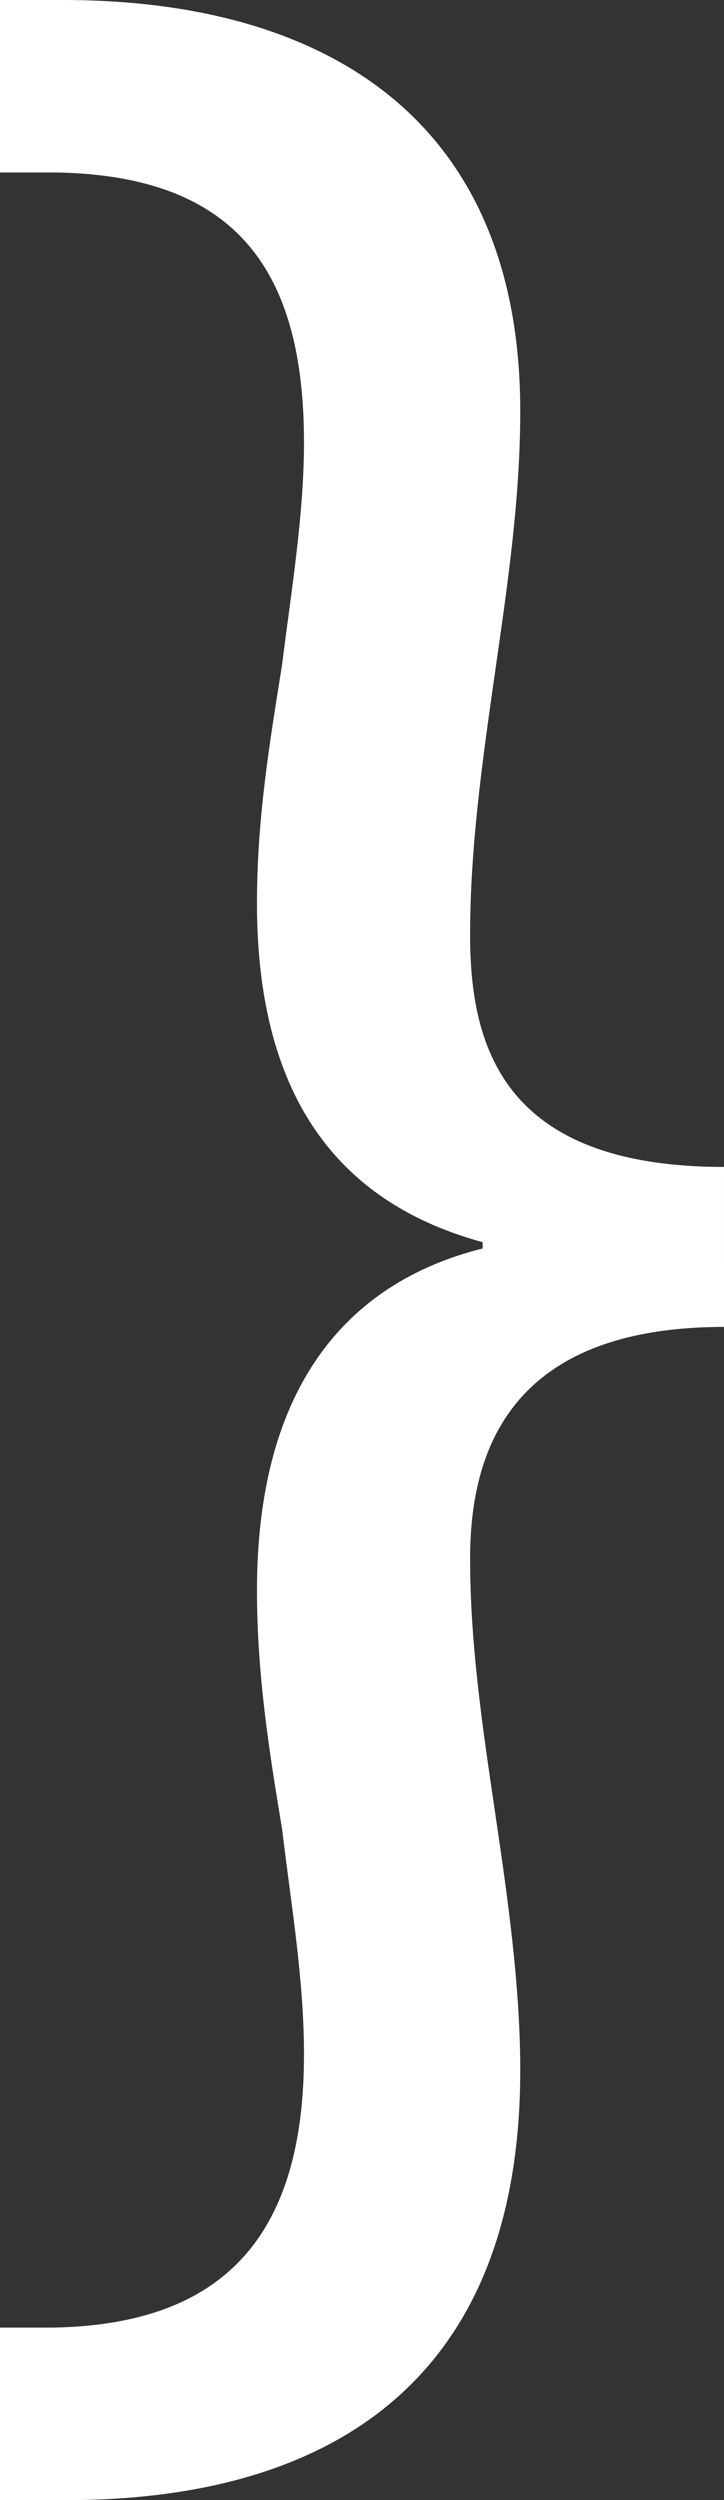
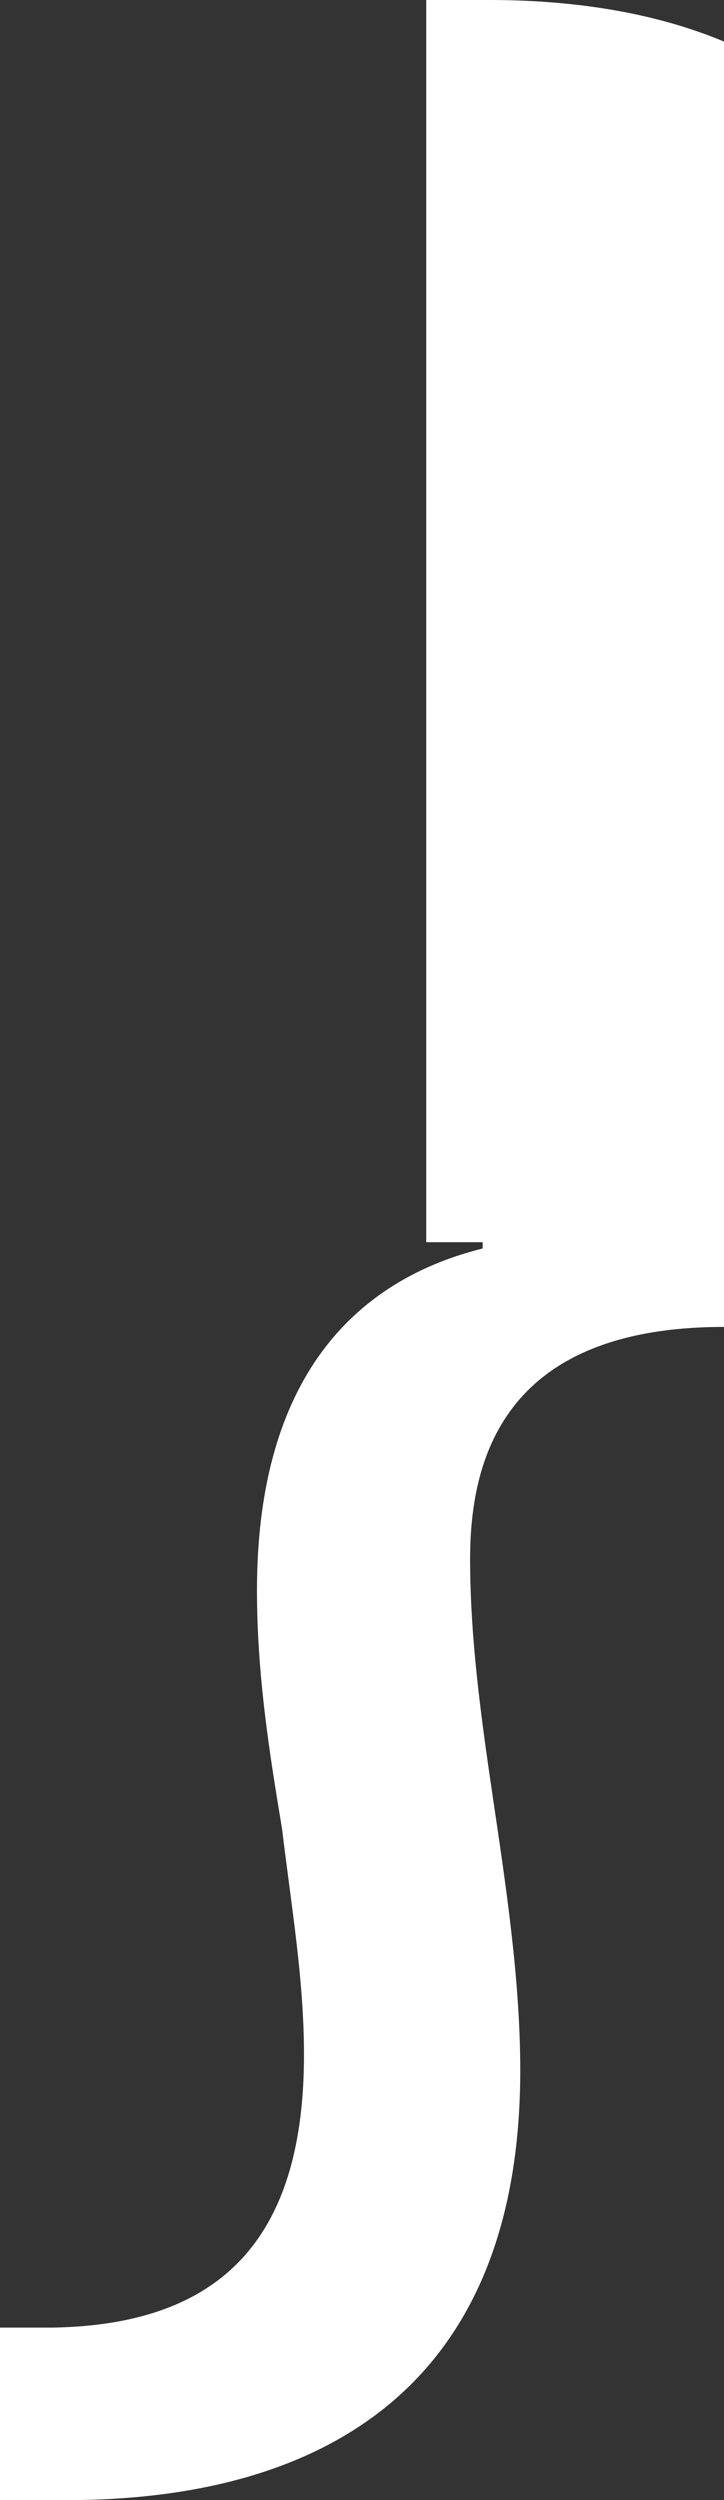
<svg xmlns="http://www.w3.org/2000/svg" width="79.561" height="274.5" viewBox="0 0 79.561 274.5">
  <rect x="0" y="0" width="79.561" height="274.5" fill="#333333" stroke="none" />
  <g id="Group_319" data-name="Group 319" transform="translate(-108)">
-     <path id="Path_1897" data-name="Path 1897" d="M1221.533,609.732c-24.454,0-27.9,14.81-27.9,25.487,0,9.3,1.378,18.6,2.755,27.9s2.755,18.943,2.755,28.242c0,34.786-21.7,47.185-49.941,47.185h-7.233V719.6h5.855c19.288-.344,27.554-10.677,27.554-29.964,0-8.266-1.378-16.188-2.411-24.8-1.378-8.266-2.756-16.877-2.756-26.176,0-22.042,9.644-33.752,24.8-37.541v-.689c-15.154-4.133-24.8-15.154-24.8-37.2,0-9.3,1.378-17.565,2.756-26.175,1.033-8.266,2.411-16.532,2.411-24.454,0-18.6-7.233-29.276-27.21-29.62h-6.2V464.044h6.889c29.275,0,50.285,13.432,50.285,45.119,0,9.644-1.377,18.943-2.755,28.586s-2.755,19.287-2.755,28.931c0,12.054,3.444,25.487,27.9,25.487Z" transform="translate(-1033.972 -464.044)" fill="#fff" />
+     <path id="Path_1897" data-name="Path 1897" d="M1221.533,609.732c-24.454,0-27.9,14.81-27.9,25.487,0,9.3,1.378,18.6,2.755,27.9s2.755,18.943,2.755,28.242c0,34.786-21.7,47.185-49.941,47.185h-7.233V719.6h5.855c19.288-.344,27.554-10.677,27.554-29.964,0-8.266-1.378-16.188-2.411-24.8-1.378-8.266-2.756-16.877-2.756-26.176,0-22.042,9.644-33.752,24.8-37.541v-.689h-6.2V464.044h6.889c29.275,0,50.285,13.432,50.285,45.119,0,9.644-1.377,18.943-2.755,28.586s-2.755,19.287-2.755,28.931c0,12.054,3.444,25.487,27.9,25.487Z" transform="translate(-1033.972 -464.044)" fill="#fff" />
  </g>
</svg>